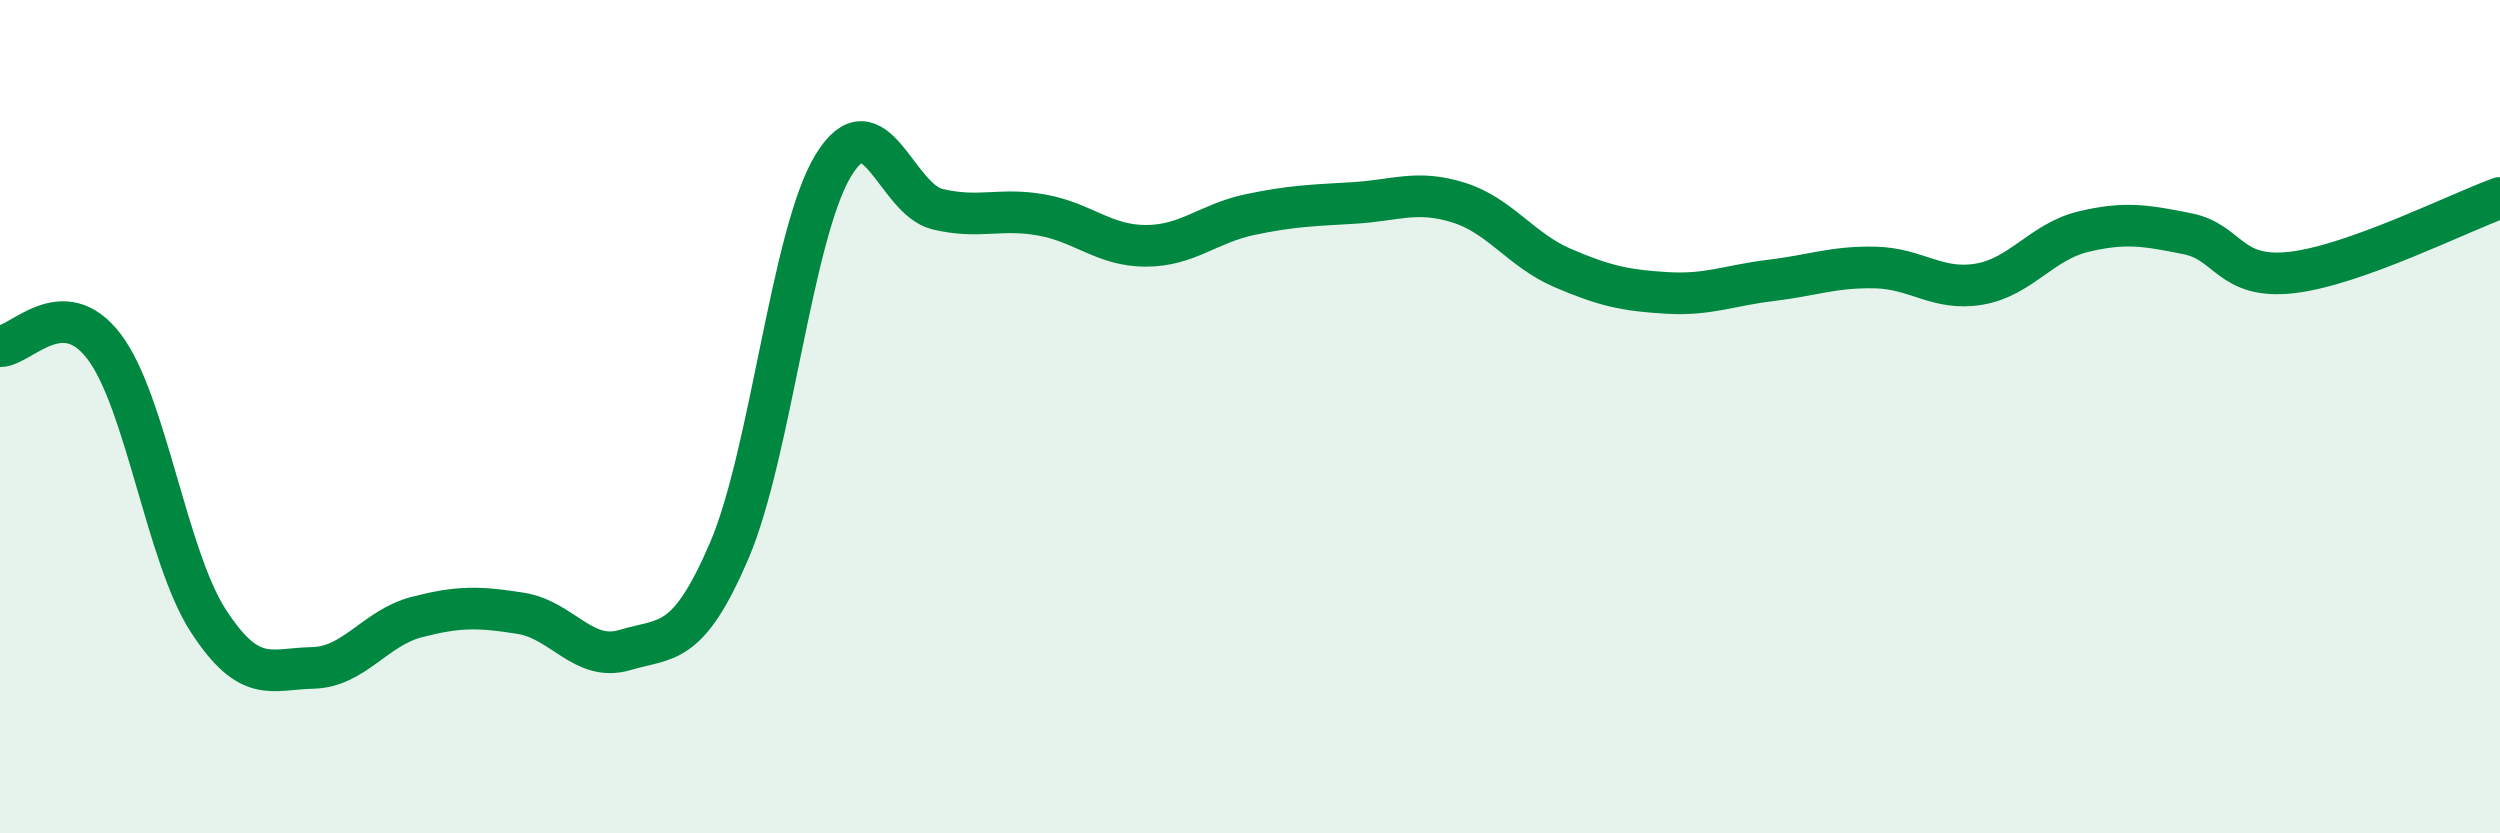
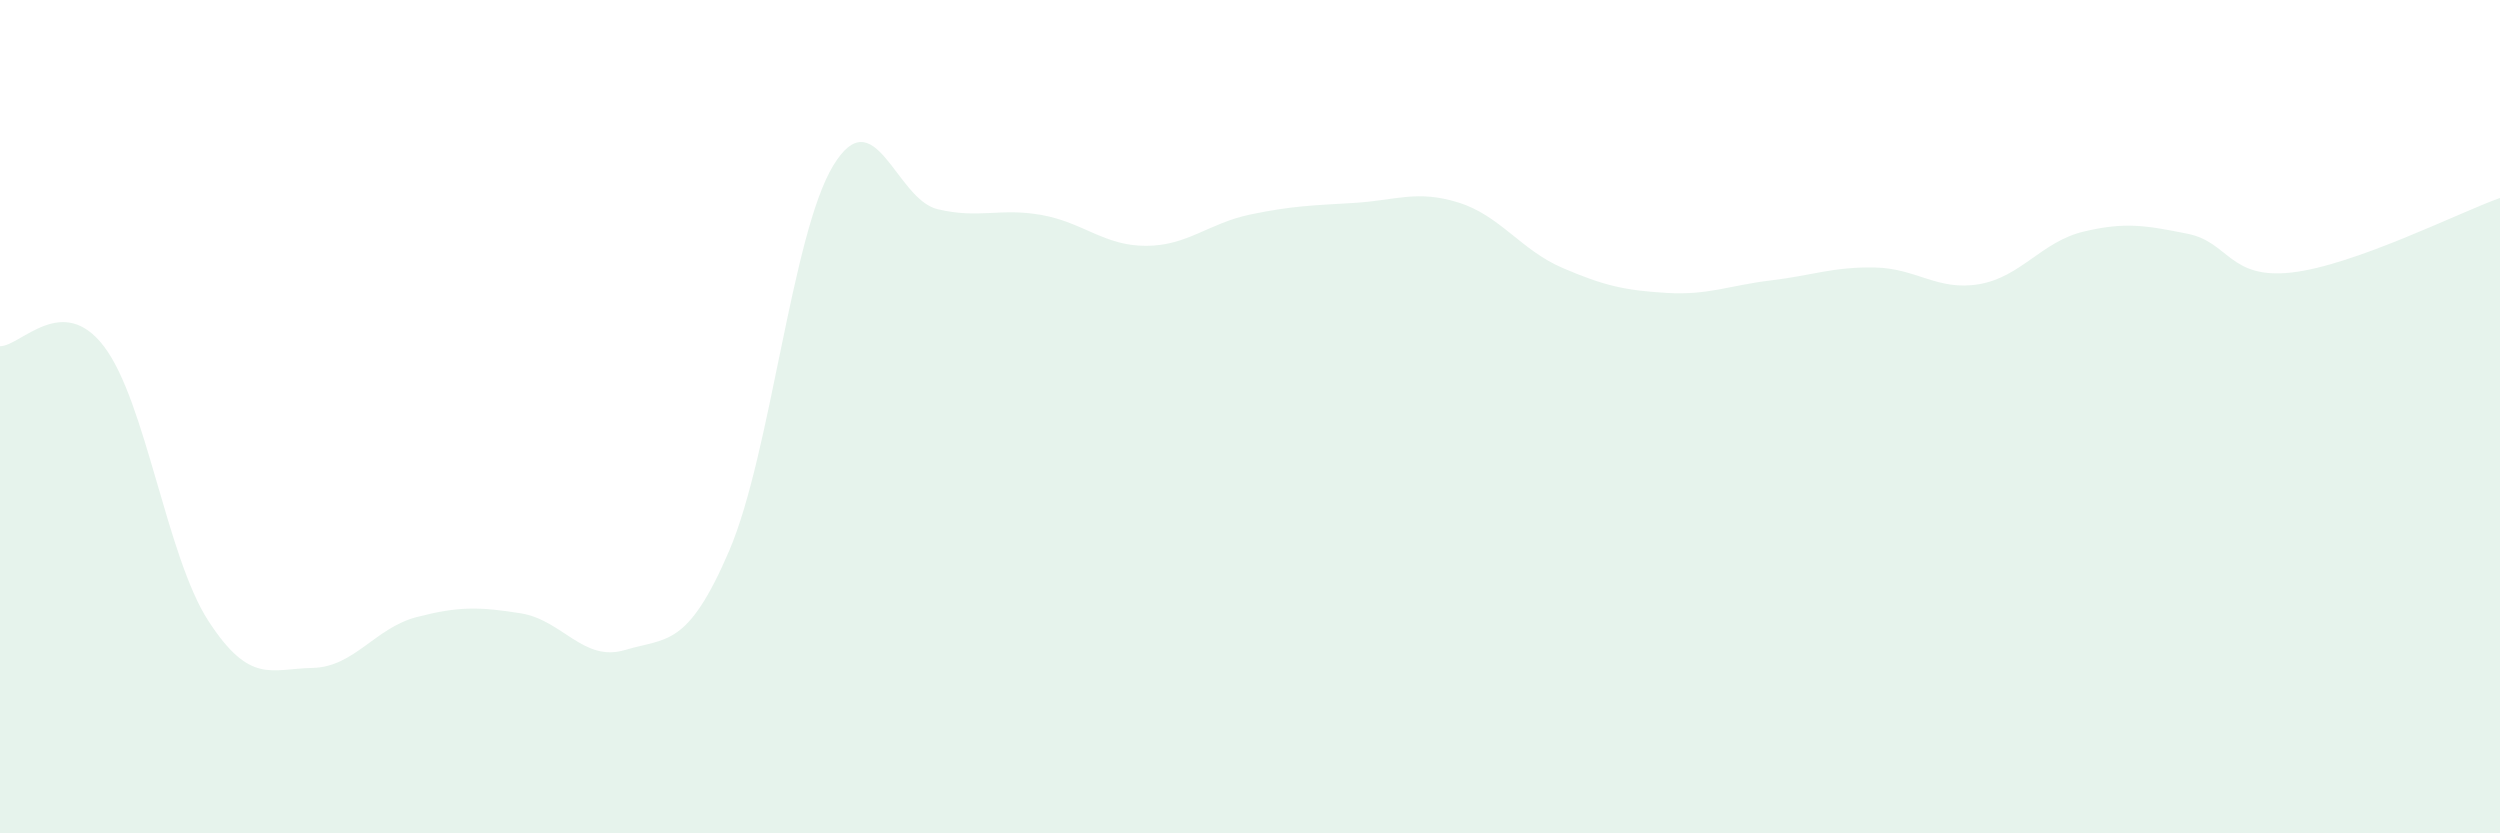
<svg xmlns="http://www.w3.org/2000/svg" width="60" height="20" viewBox="0 0 60 20">
  <path d="M 0,8.31 C 0.5,8.31 1.5,7 2.5,8.32 C 3.5,9.64 4,13.36 5,14.9 C 6,16.44 6.5,16.05 7.5,16.03 C 8.5,16.01 9,15.07 10,14.81 C 11,14.55 11.5,14.56 12.5,14.72 C 13.5,14.88 14,15.9 15,15.6 C 16,15.3 16.5,15.55 17.5,13.22 C 18.5,10.89 19,5.61 20,3.97 C 21,2.33 21.5,4.78 22.5,5.02 C 23.5,5.26 24,4.98 25,5.16 C 26,5.34 26.5,5.9 27.5,5.9 C 28.5,5.9 29,5.36 30,5.15 C 31,4.94 31.5,4.93 32.5,4.87 C 33.5,4.81 34,4.55 35,4.86 C 36,5.17 36.5,6 37.5,6.43 C 38.5,6.86 39,6.97 40,7.03 C 41,7.09 41.5,6.85 42.5,6.73 C 43.5,6.61 44,6.4 45,6.42 C 46,6.44 46.5,6.99 47.5,6.82 C 48.5,6.65 49,5.8 50,5.56 C 51,5.32 51.5,5.41 52.5,5.61 C 53.5,5.81 53.5,6.71 55,6.54 C 56.5,6.37 59,5.11 60,4.75L60 20L0 20Z" fill="#008740" opacity="0.1" stroke-linecap="round" stroke-linejoin="round" />
-   <path d="M 0,8.31 C 0.5,8.31 1.5,7 2.5,8.32 C 3.5,9.64 4,13.36 5,14.9 C 6,16.44 6.5,16.05 7.5,16.03 C 8.5,16.01 9,15.07 10,14.81 C 11,14.55 11.5,14.56 12.5,14.72 C 13.5,14.88 14,15.9 15,15.6 C 16,15.3 16.5,15.55 17.5,13.22 C 18.5,10.89 19,5.61 20,3.97 C 21,2.33 21.5,4.78 22.5,5.02 C 23.5,5.26 24,4.98 25,5.16 C 26,5.34 26.5,5.9 27.5,5.9 C 28.5,5.9 29,5.36 30,5.15 C 31,4.94 31.5,4.93 32.5,4.87 C 33.5,4.81 34,4.55 35,4.86 C 36,5.17 36.5,6 37.5,6.43 C 38.5,6.86 39,6.97 40,7.03 C 41,7.09 41.5,6.85 42.5,6.73 C 43.5,6.61 44,6.4 45,6.42 C 46,6.44 46.5,6.99 47.5,6.82 C 48.5,6.65 49,5.8 50,5.56 C 51,5.32 51.5,5.41 52.5,5.61 C 53.5,5.81 53.5,6.71 55,6.54 C 56.5,6.37 59,5.11 60,4.75" stroke="#008740" stroke-width="1" fill="none" stroke-linecap="round" stroke-linejoin="round" />
</svg>